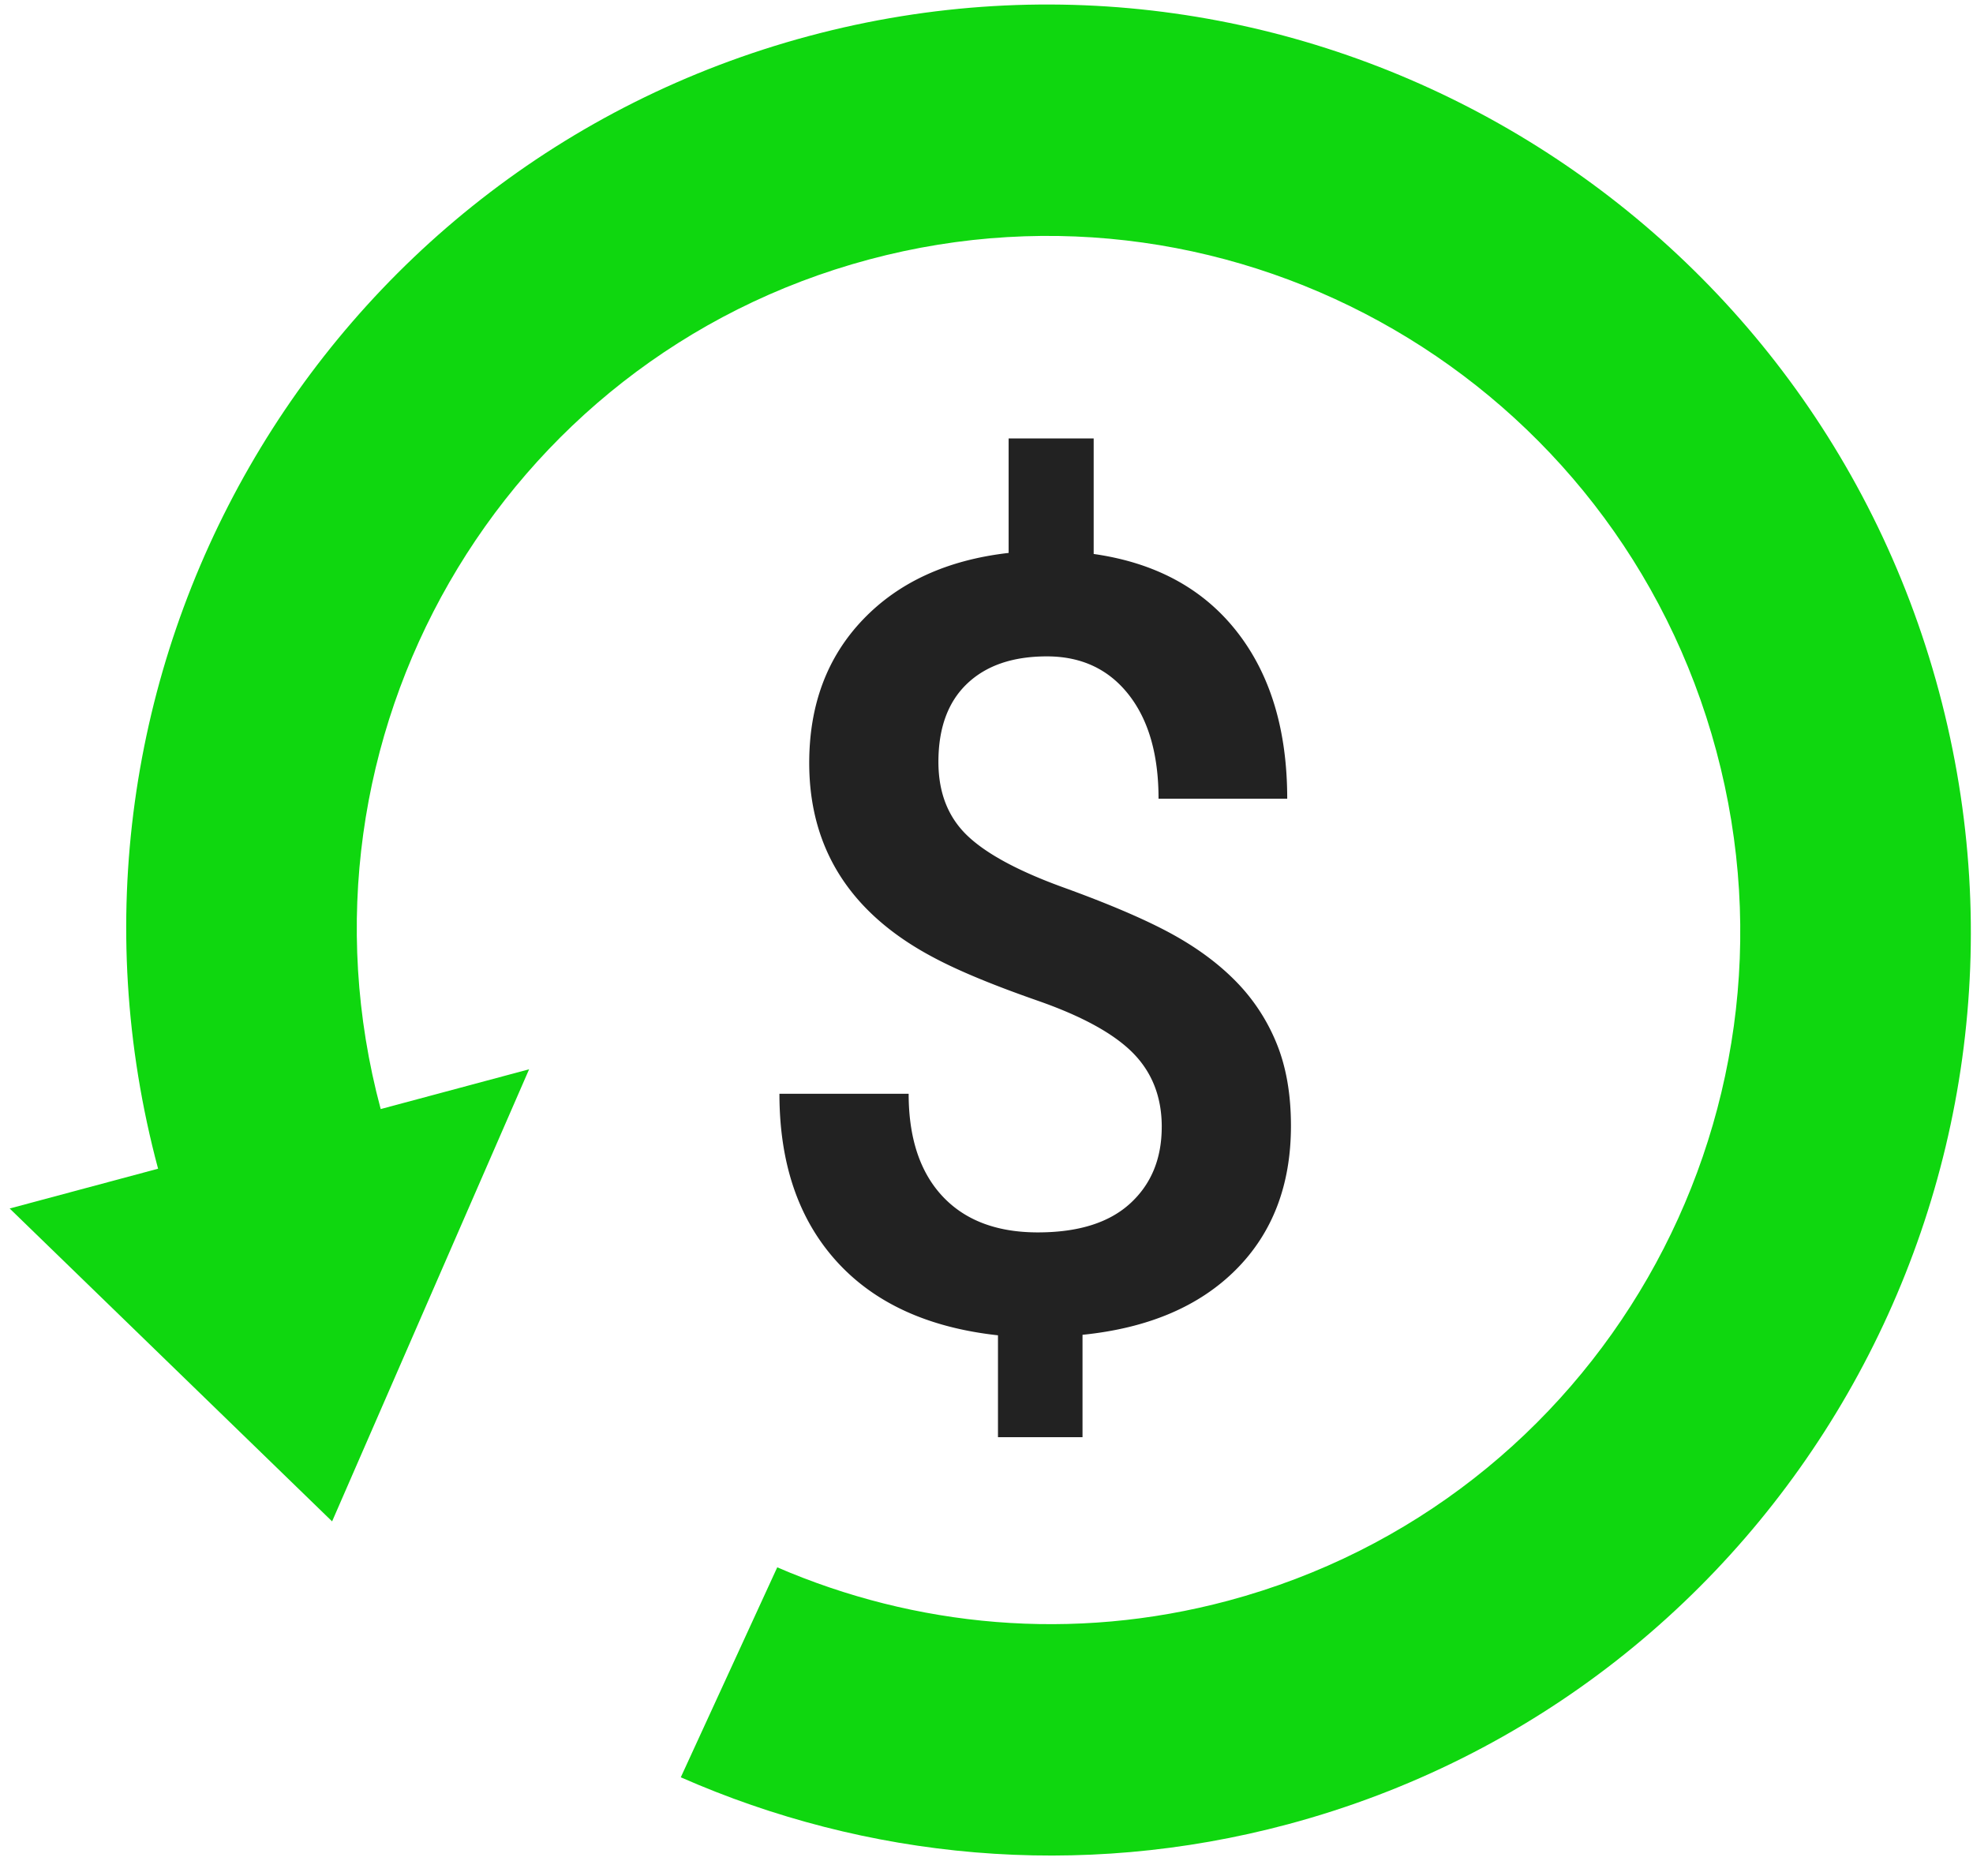
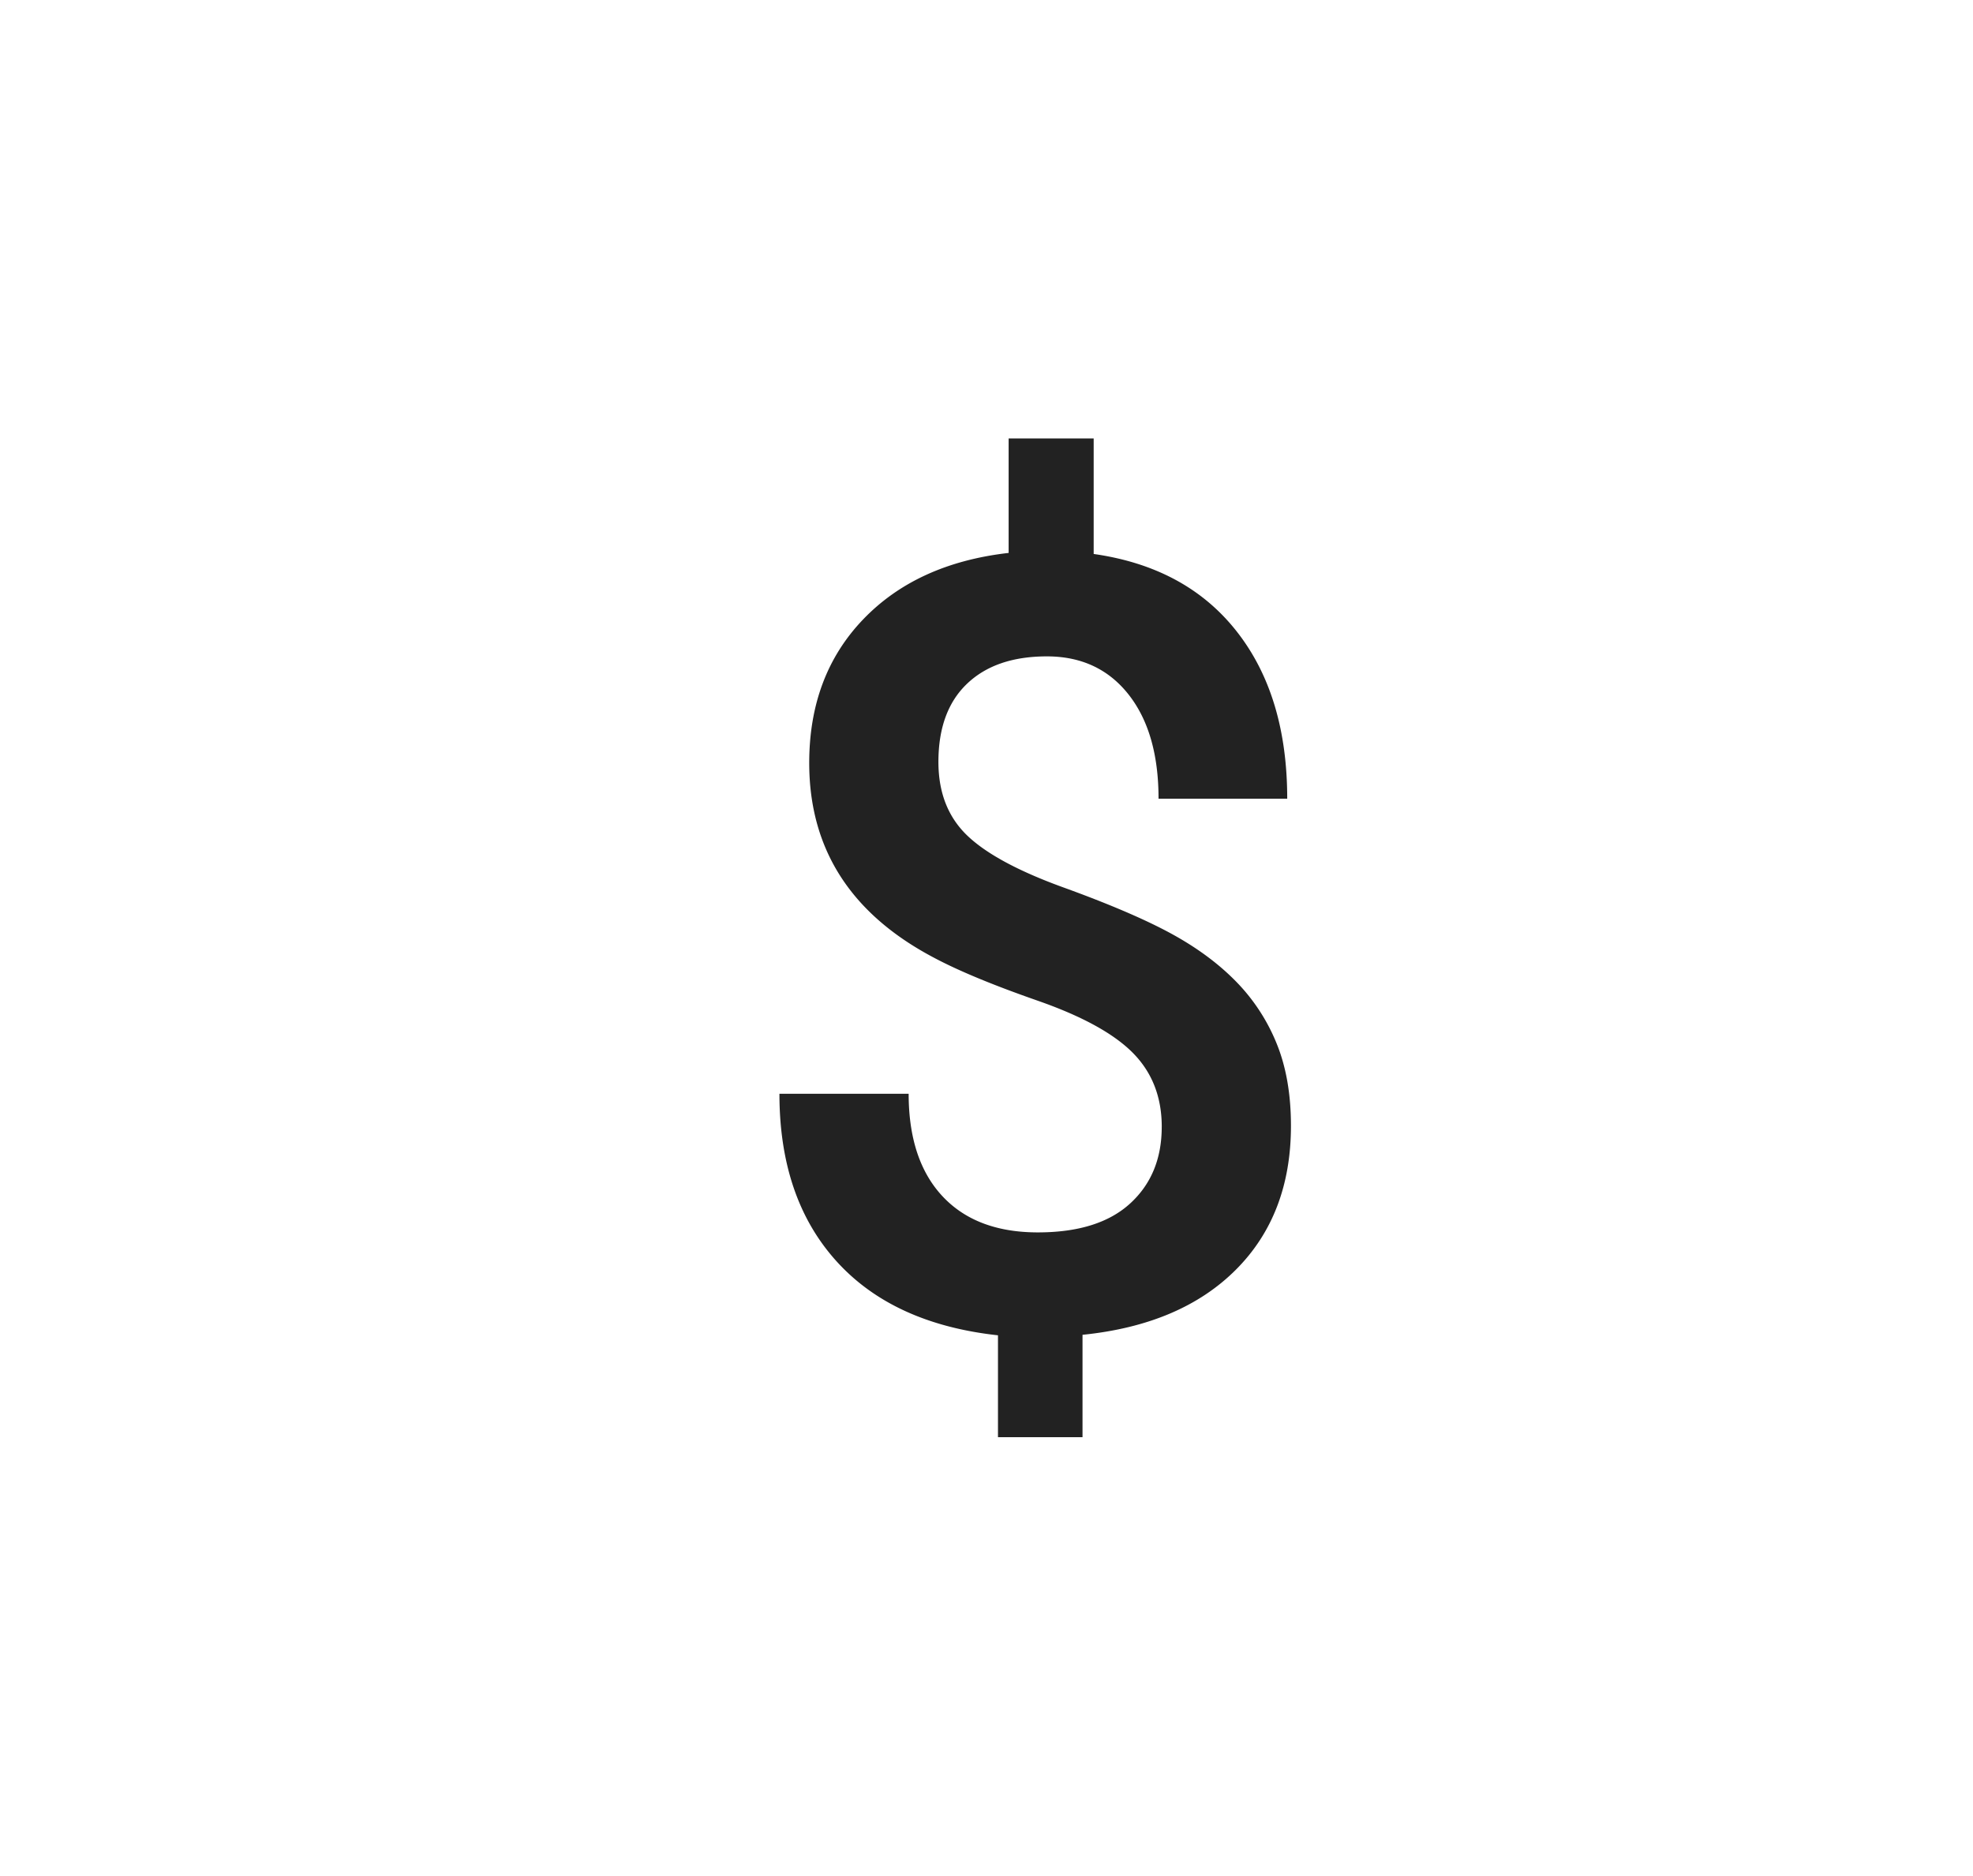
<svg xmlns="http://www.w3.org/2000/svg" width="81" height="77" viewBox="0 0 81 77">
  <g fill="none" fill-rule="evenodd">
    <path fill="#222" d="M47.695 46.26c0-1.221-.393-2.23-1.178-3.028-.786-.798-2.096-1.517-3.93-2.156-1.833-.64-3.26-1.232-4.278-1.778-3.391-1.797-5.087-4.455-5.087-7.976 0-2.386.735-4.347 2.205-5.885 1.47-1.538 3.464-2.45 5.982-2.738V18H44.9v4.742c2.532.36 4.49 1.42 5.872 3.18 1.383 1.76 2.074 4.049 2.074 6.866h-5.283c0-1.811-.41-3.237-1.233-4.28-.822-1.041-1.94-1.562-3.35-1.562-1.398 0-2.49.373-3.275 1.12-.786.748-1.179 1.819-1.179 3.213 0 1.25.39 2.252 1.168 3.007.778.754 2.1 1.47 3.962 2.145 1.863.675 3.325 1.3 4.388 1.875 1.062.575 1.957 1.232 2.685 1.972a7.827 7.827 0 0 1 1.68 2.555c.394.963.59 2.09.59 3.384 0 2.429-.753 4.398-2.26 5.907-1.506 1.508-3.605 2.4-6.297 2.673V59h-3.471v-4.182c-2.882-.316-5.097-1.336-6.647-3.06-1.55-1.725-2.325-4.01-2.325-6.856h5.305c0 1.81.462 3.212 1.386 4.204.924.991 2.23 1.487 3.918 1.487 1.66 0 2.922-.395 3.788-1.186.865-.79 1.298-1.839 1.298-3.147z" />
-     <path fill="#0FD70F" fill-rule="nonzero" d="M6.49 47.979L.397 49.612l13.237 12.845 8.088-18.56-6.093 1.633c-4.074-15.203 4.9-30.818 20.041-34.875 15.141-4.057 30.72 4.98 34.794 20.182 4.073 15.203-4.9 30.818-20.041 34.876-6.398 1.714-12.863 1.07-18.514-1.37l-3.96 8.62c7.593 3.34 16.312 4.236 24.933 1.926 20.187-5.41 32.152-26.232 26.721-46.5-5.431-20.27-26.205-32.32-46.392-26.91C13.024 6.888 1.06 27.71 6.49 47.979z" />
  </g>
</svg>